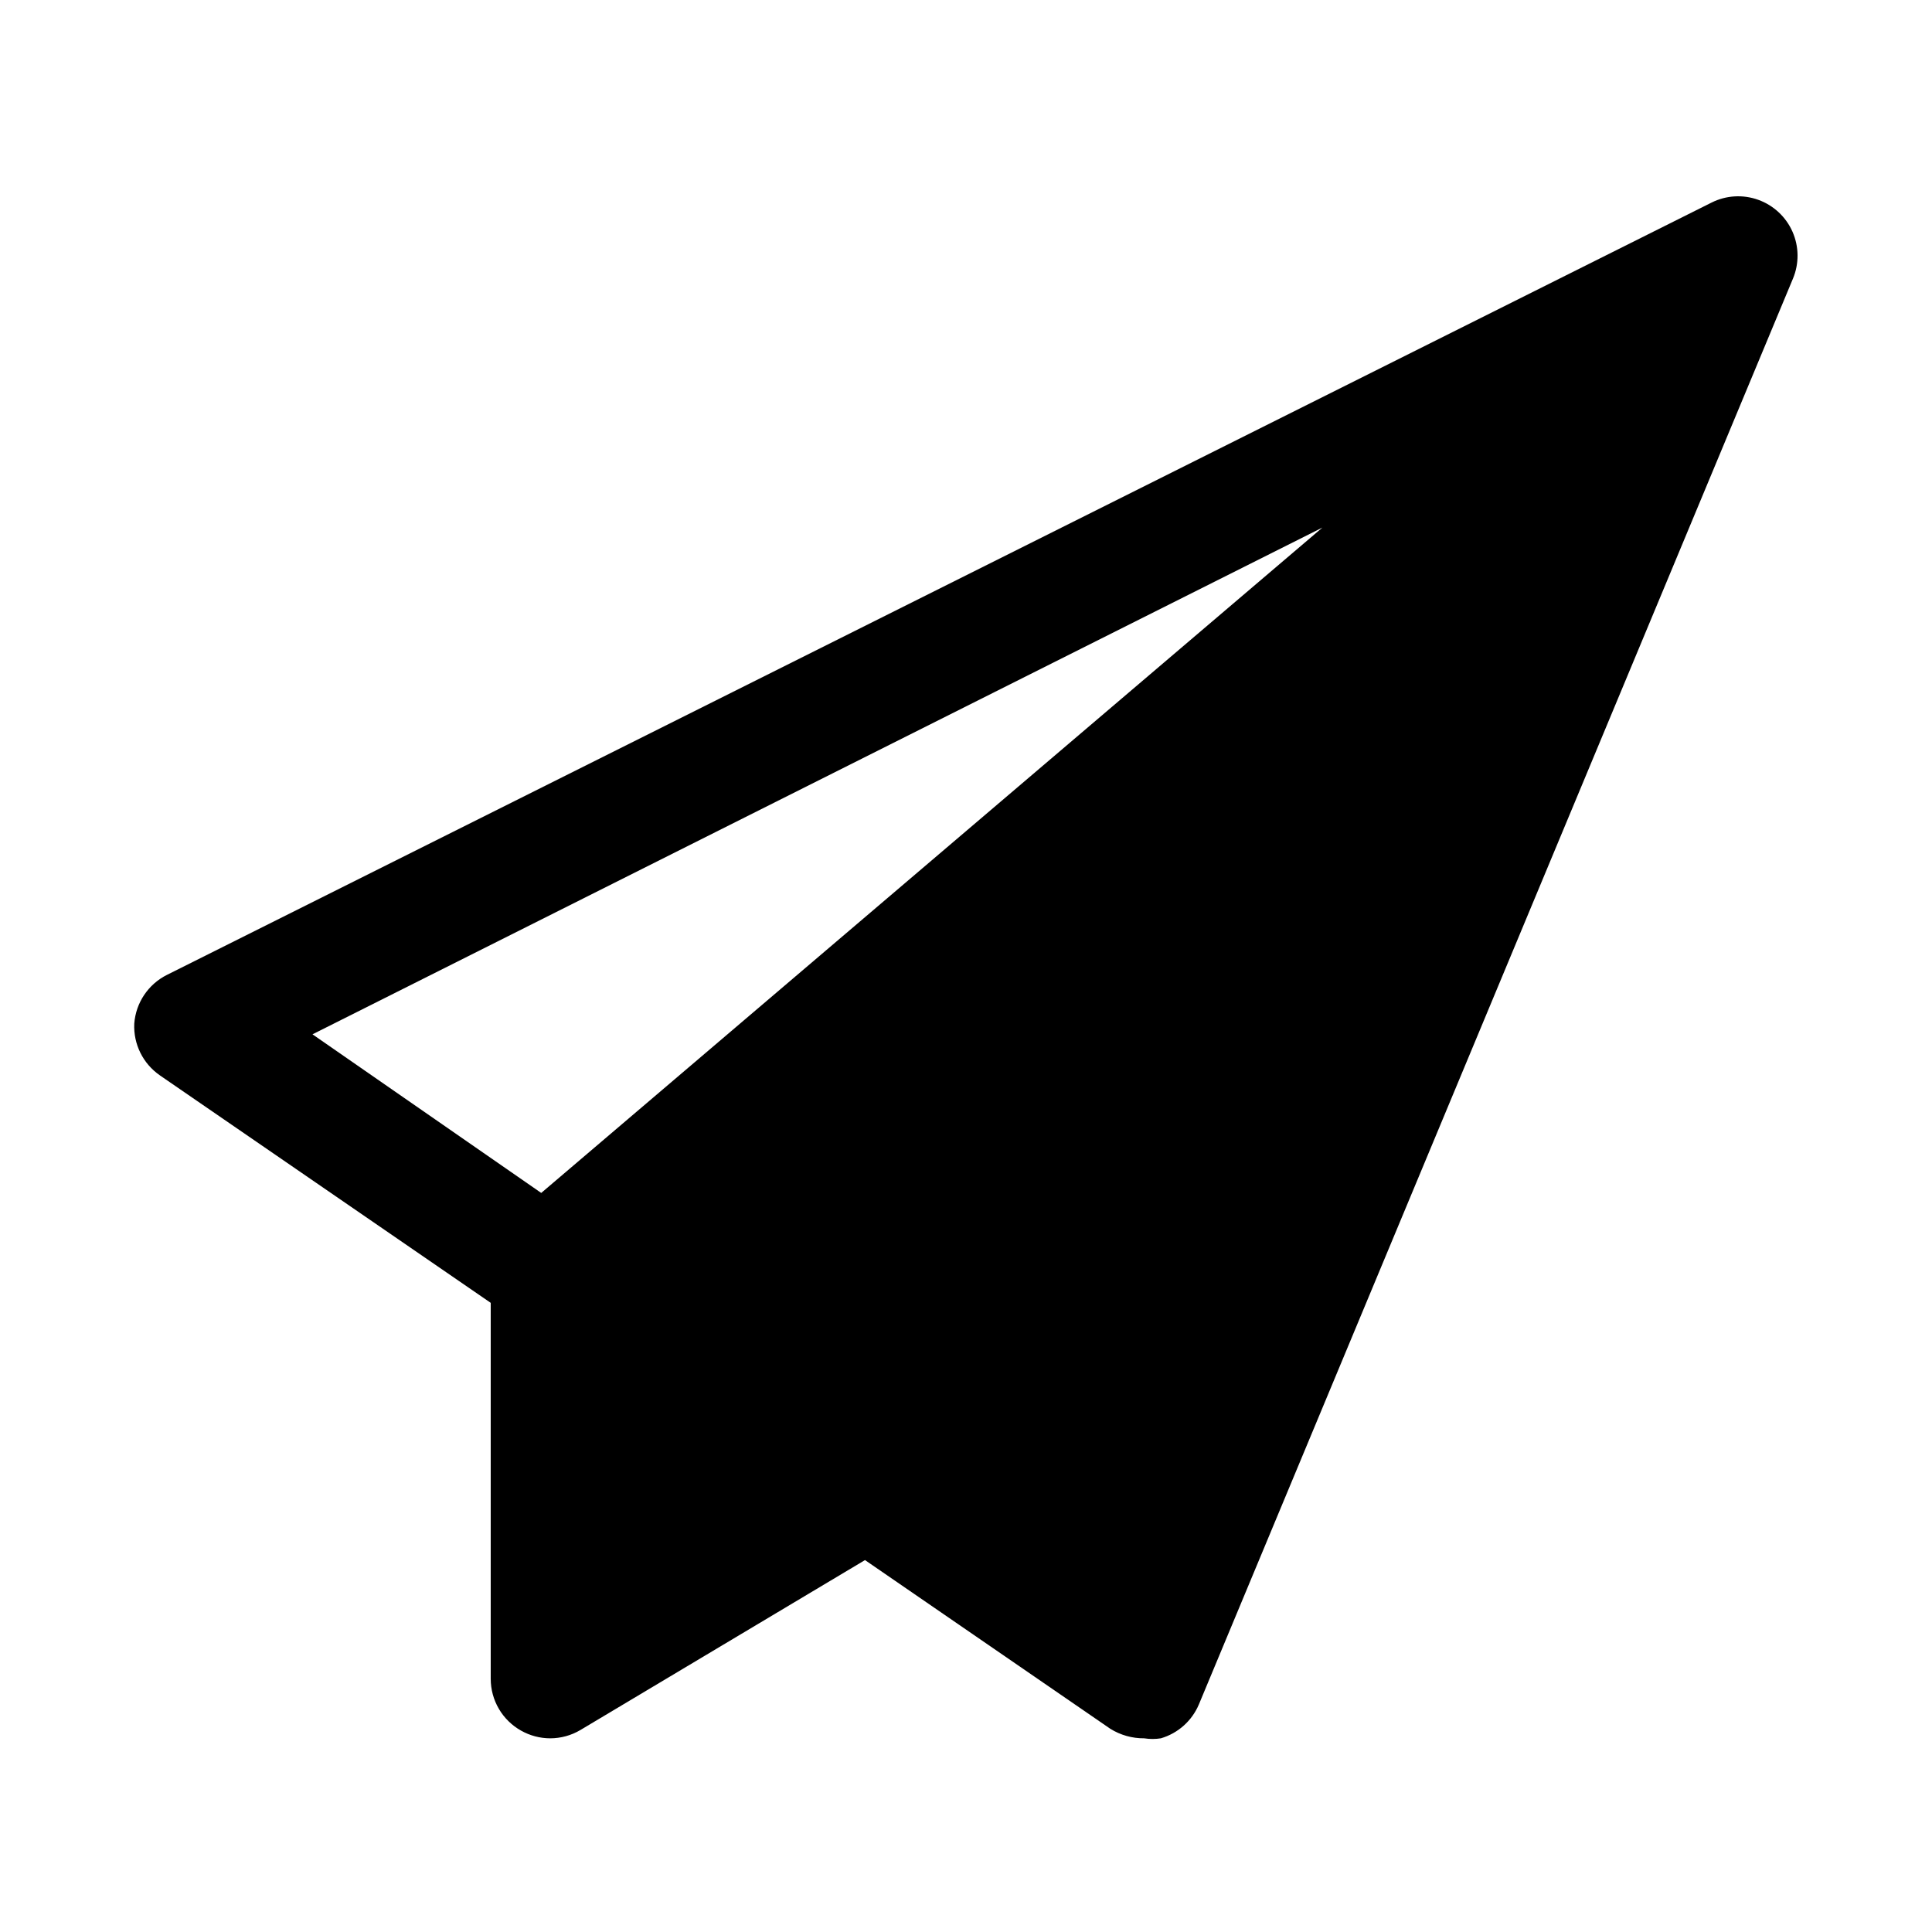
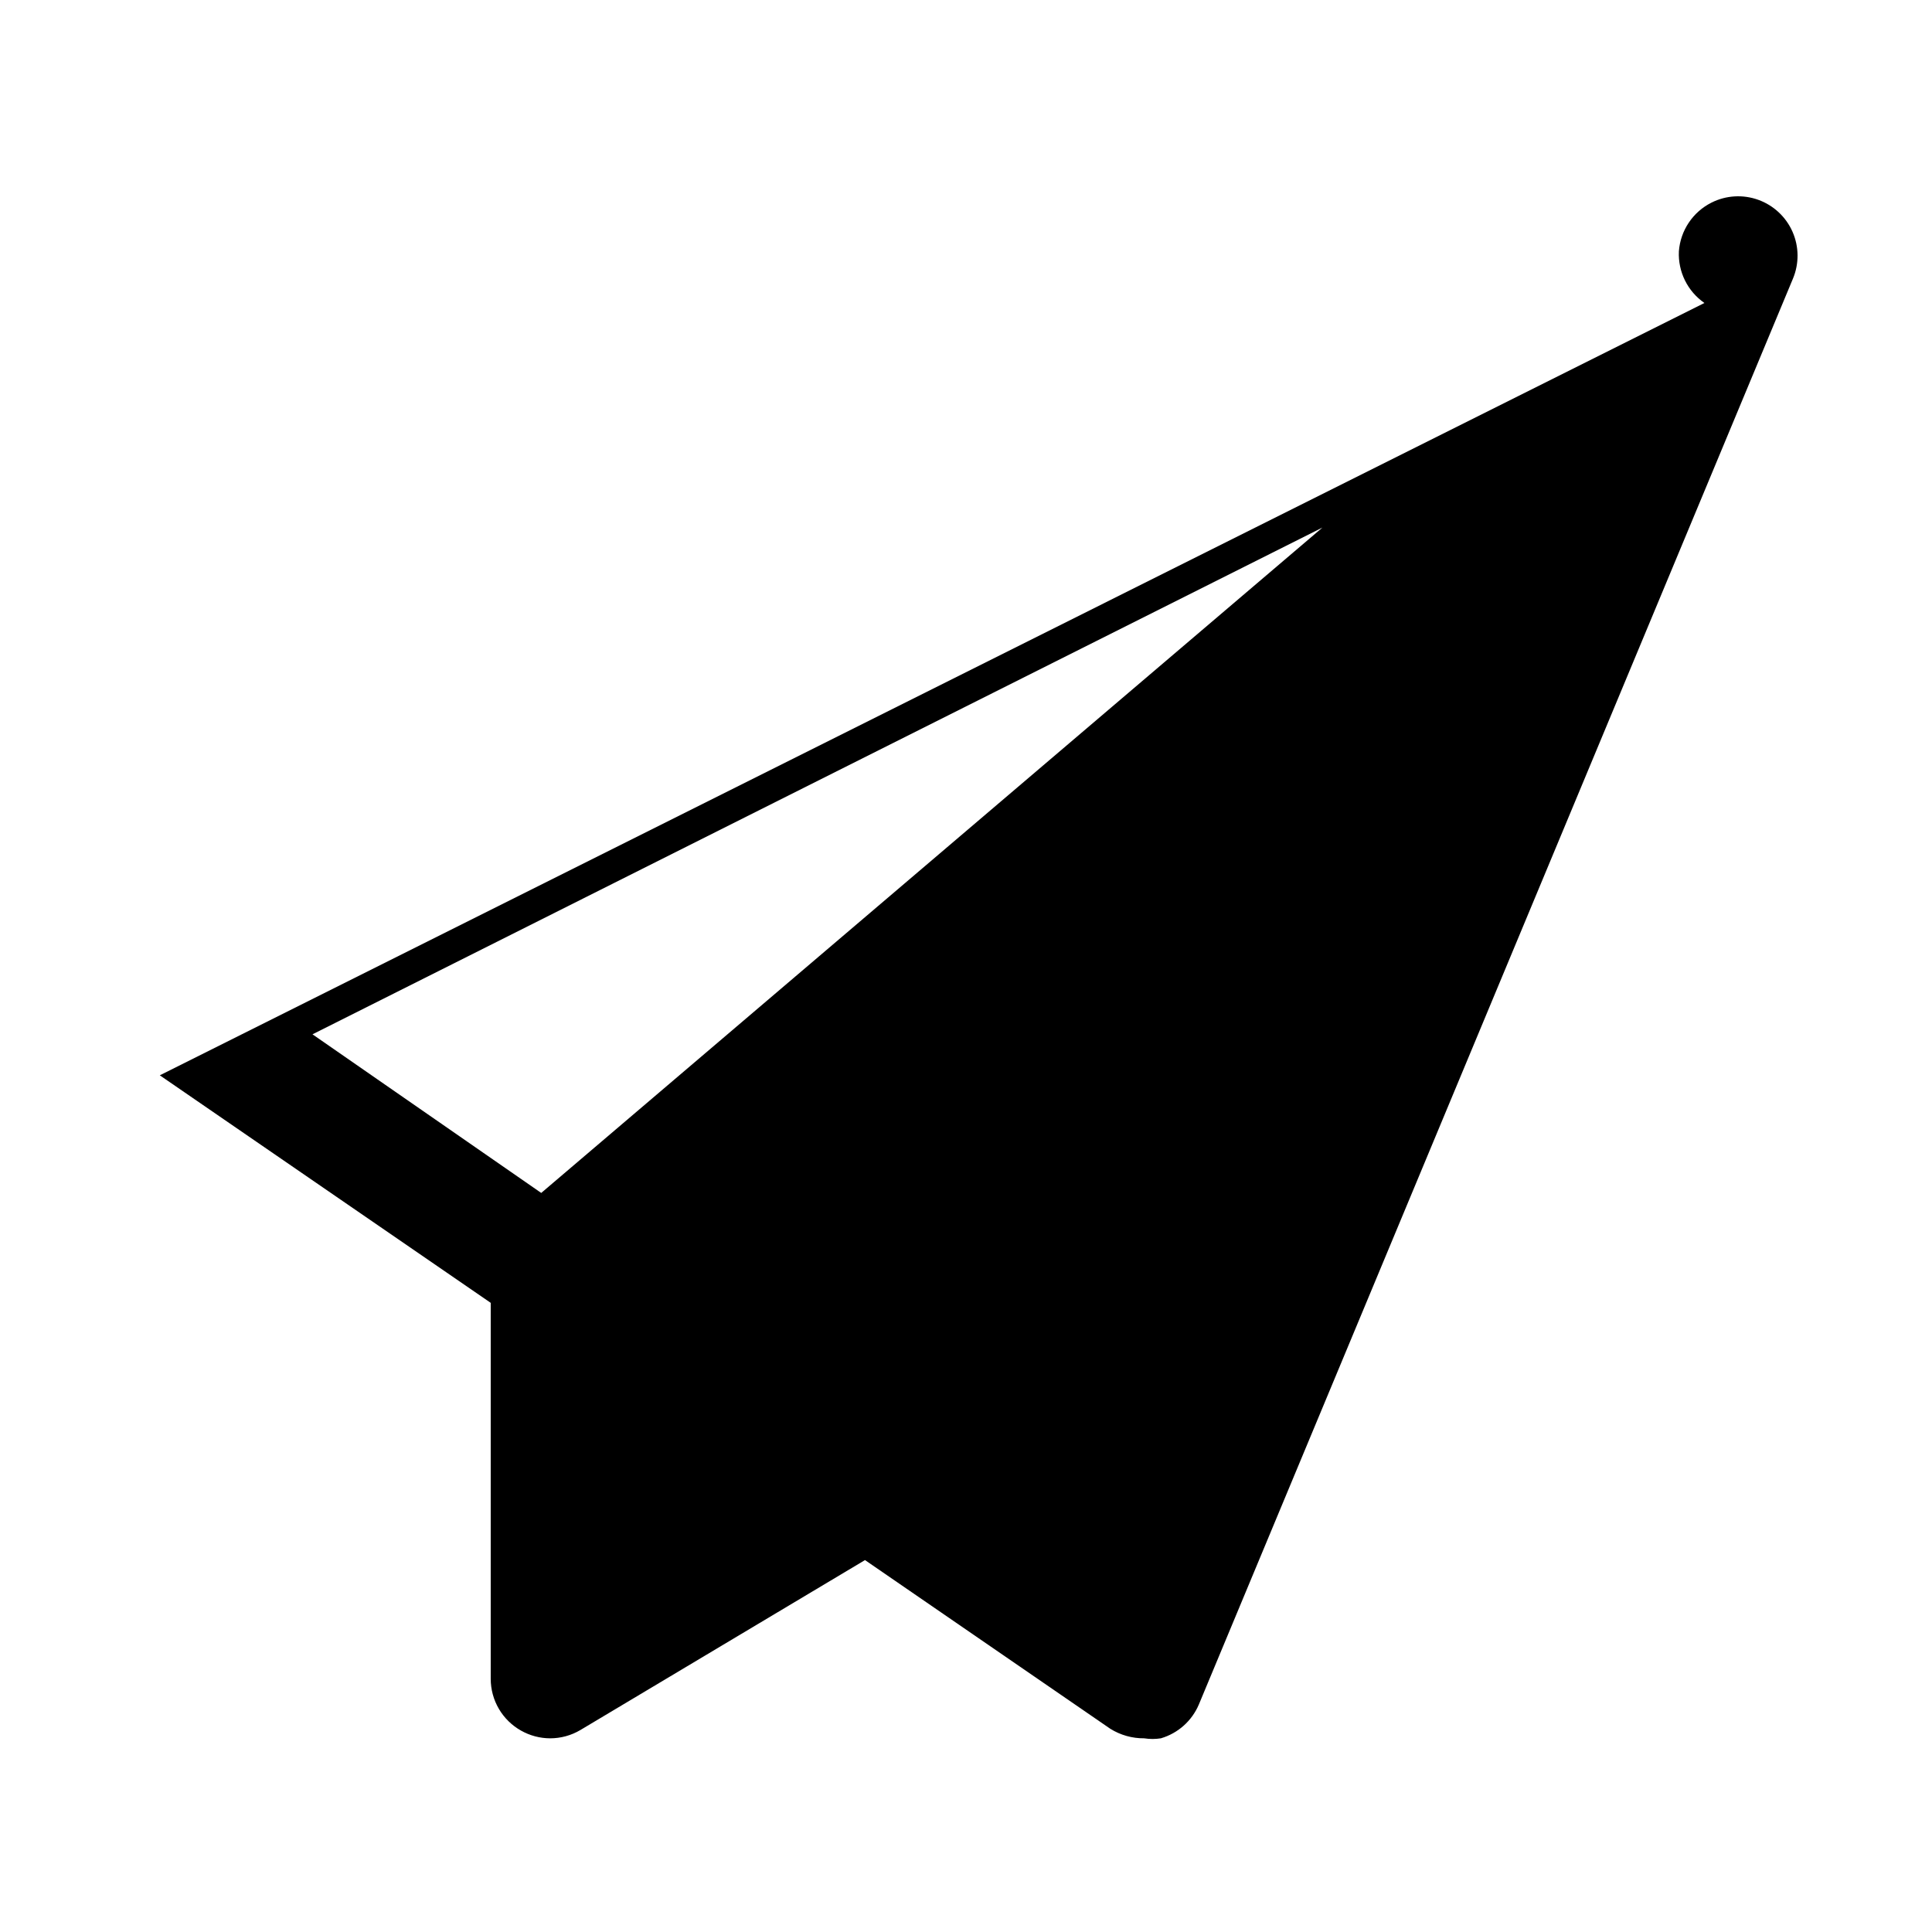
<svg xmlns="http://www.w3.org/2000/svg" fill="#000000" width="800px" height="800px" version="1.1" viewBox="144 144 512 512">
-   <path d="m186.35 428.97 87.695 60.297v99.66c0.004 2.793 0.75 5.531 2.16 7.938 1.41 2.406 3.438 4.394 5.867 5.762 2.356 1.332 5.012 2.039 7.715 2.047 2.828 0 5.602-0.762 8.031-2.203l75.414-45.031 65.023 44.715c2.691 1.676 5.805 2.547 8.973 2.519 1.461 0.23 2.949 0.23 4.41 0 4.535-1.328 8.234-4.621 10.074-8.977l157.44-377.86c1.66-3.977 1.621-8.461-0.113-12.41-1.738-3.945-5.016-7.008-9.07-8.469-4.055-1.465-8.531-1.203-12.387 0.727l-409.34 204.67c-4.957 2.481-8.246 7.383-8.66 12.91-0.258 5.43 2.301 10.605 6.769 13.699zm308.11-145.16-207.03 176.33-60.617-42.035z" />
+   <path d="m186.35 428.97 87.695 60.297v99.66c0.004 2.793 0.75 5.531 2.16 7.938 1.41 2.406 3.438 4.394 5.867 5.762 2.356 1.332 5.012 2.039 7.715 2.047 2.828 0 5.602-0.762 8.031-2.203l75.414-45.031 65.023 44.715c2.691 1.676 5.805 2.547 8.973 2.519 1.461 0.23 2.949 0.23 4.41 0 4.535-1.328 8.234-4.621 10.074-8.977l157.44-377.86c1.66-3.977 1.621-8.461-0.113-12.41-1.738-3.945-5.016-7.008-9.07-8.469-4.055-1.465-8.531-1.203-12.387 0.727c-4.957 2.481-8.246 7.383-8.66 12.91-0.258 5.43 2.301 10.605 6.769 13.699zm308.11-145.16-207.03 176.33-60.617-42.035z" />
</svg>